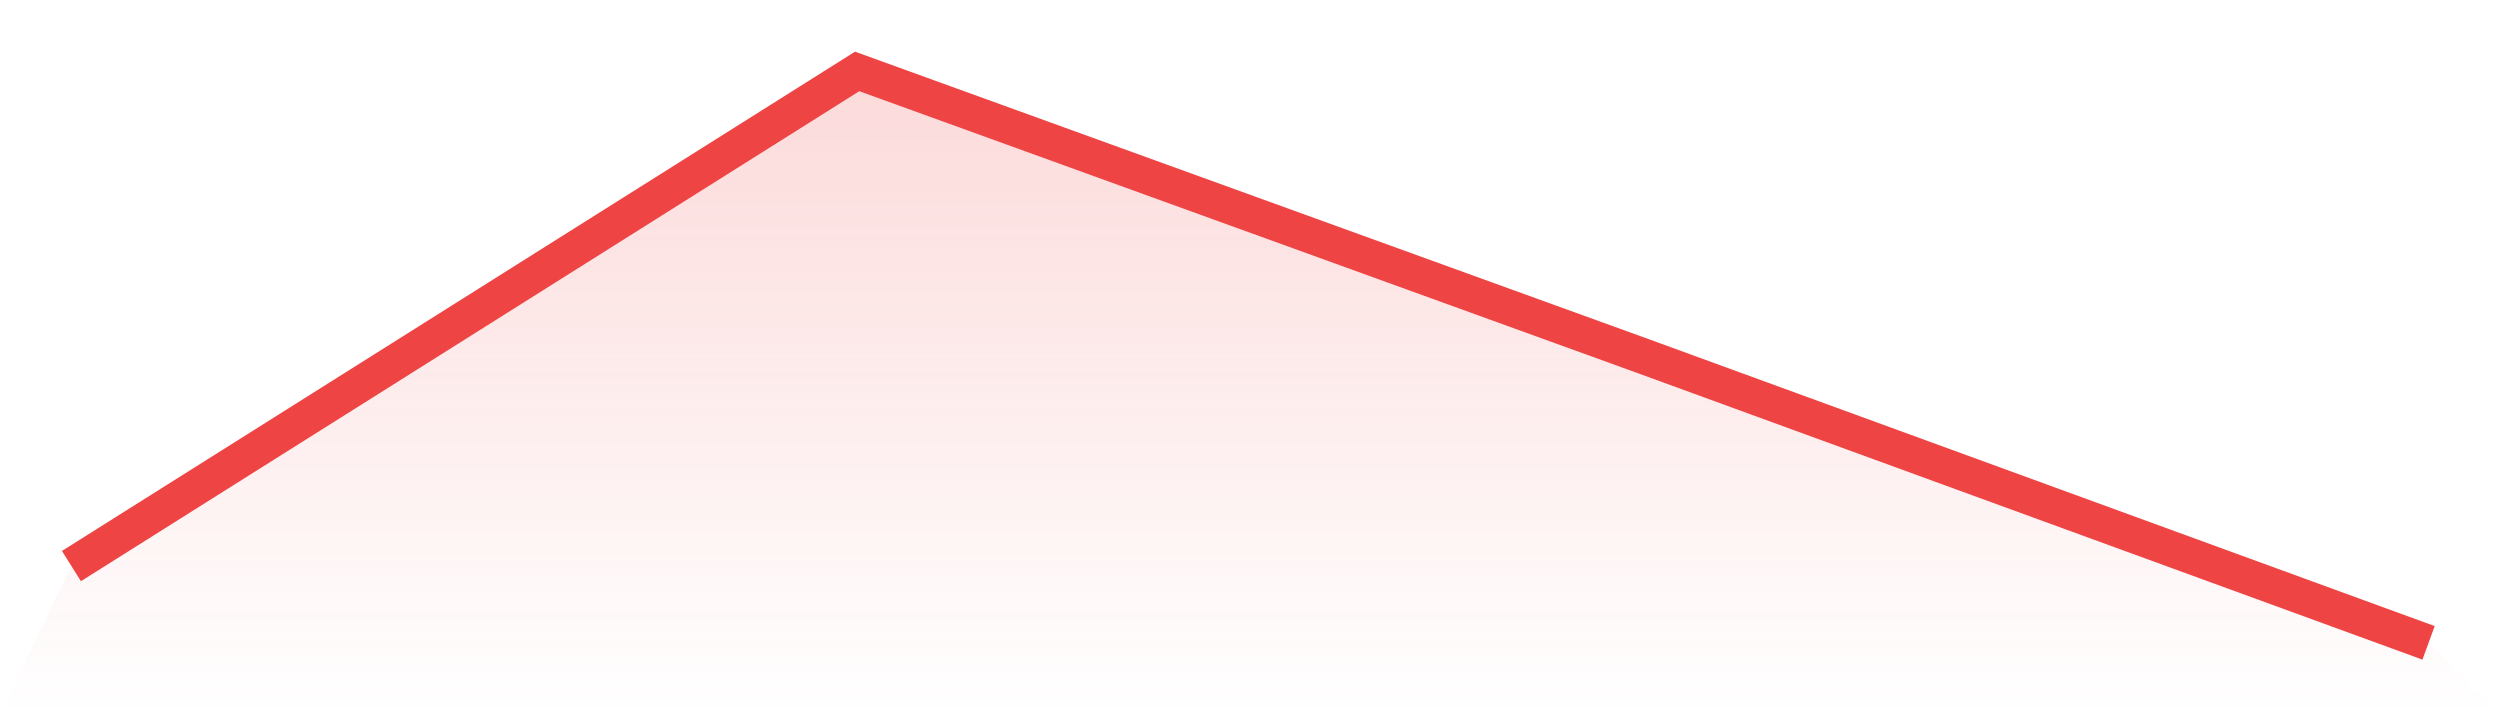
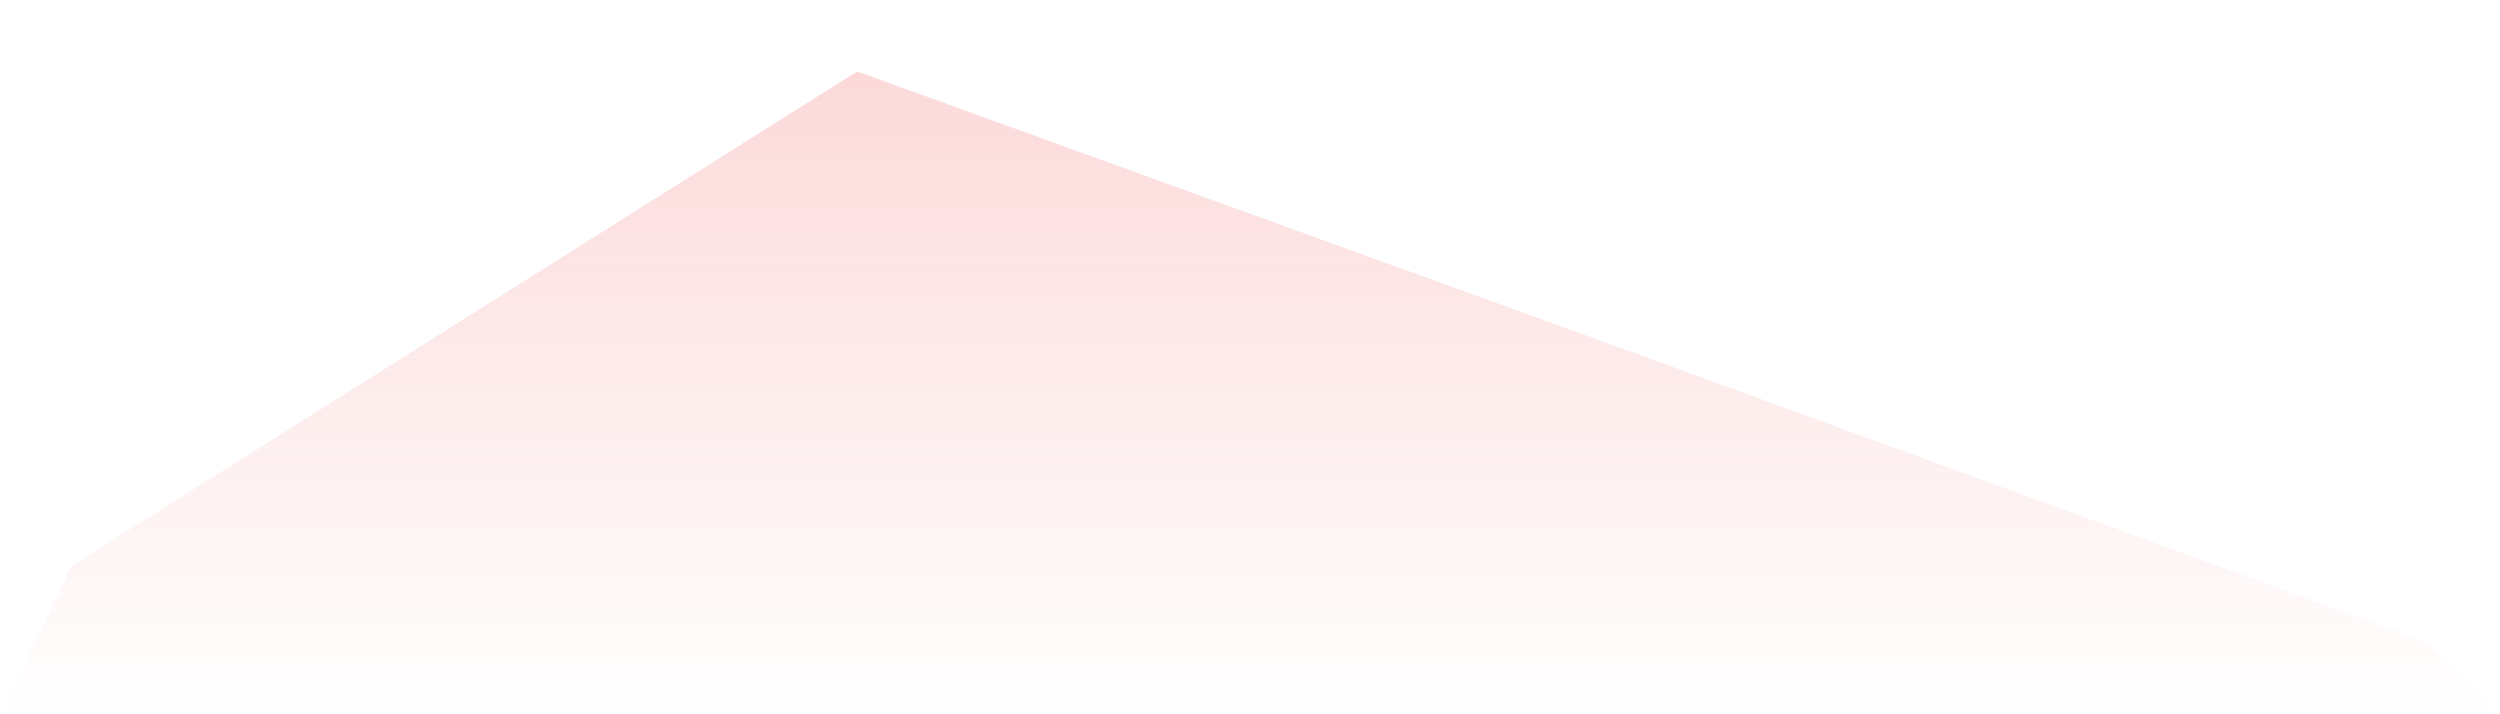
<svg xmlns="http://www.w3.org/2000/svg" viewBox="0 0 140 40">
  <defs>
    <linearGradient id="gradient" x1="0" x2="0" y1="0" y2="1">
      <stop offset="0%" stop-color="#ef4444" stop-opacity="0.2" />
      <stop offset="100%" stop-color="#ef4444" stop-opacity="0" />
    </linearGradient>
  </defs>
  <path d="M4,31.7 L4,31.7 L48,4 L92,19.937 L136,36 L140,40 L0,40 z" fill="url(#gradient)" />
-   <path d="M4,31.7 L4,31.7 L48,4 L92,19.937 L136,36" fill="none" stroke="#ef4444" stroke-width="2" />
</svg>